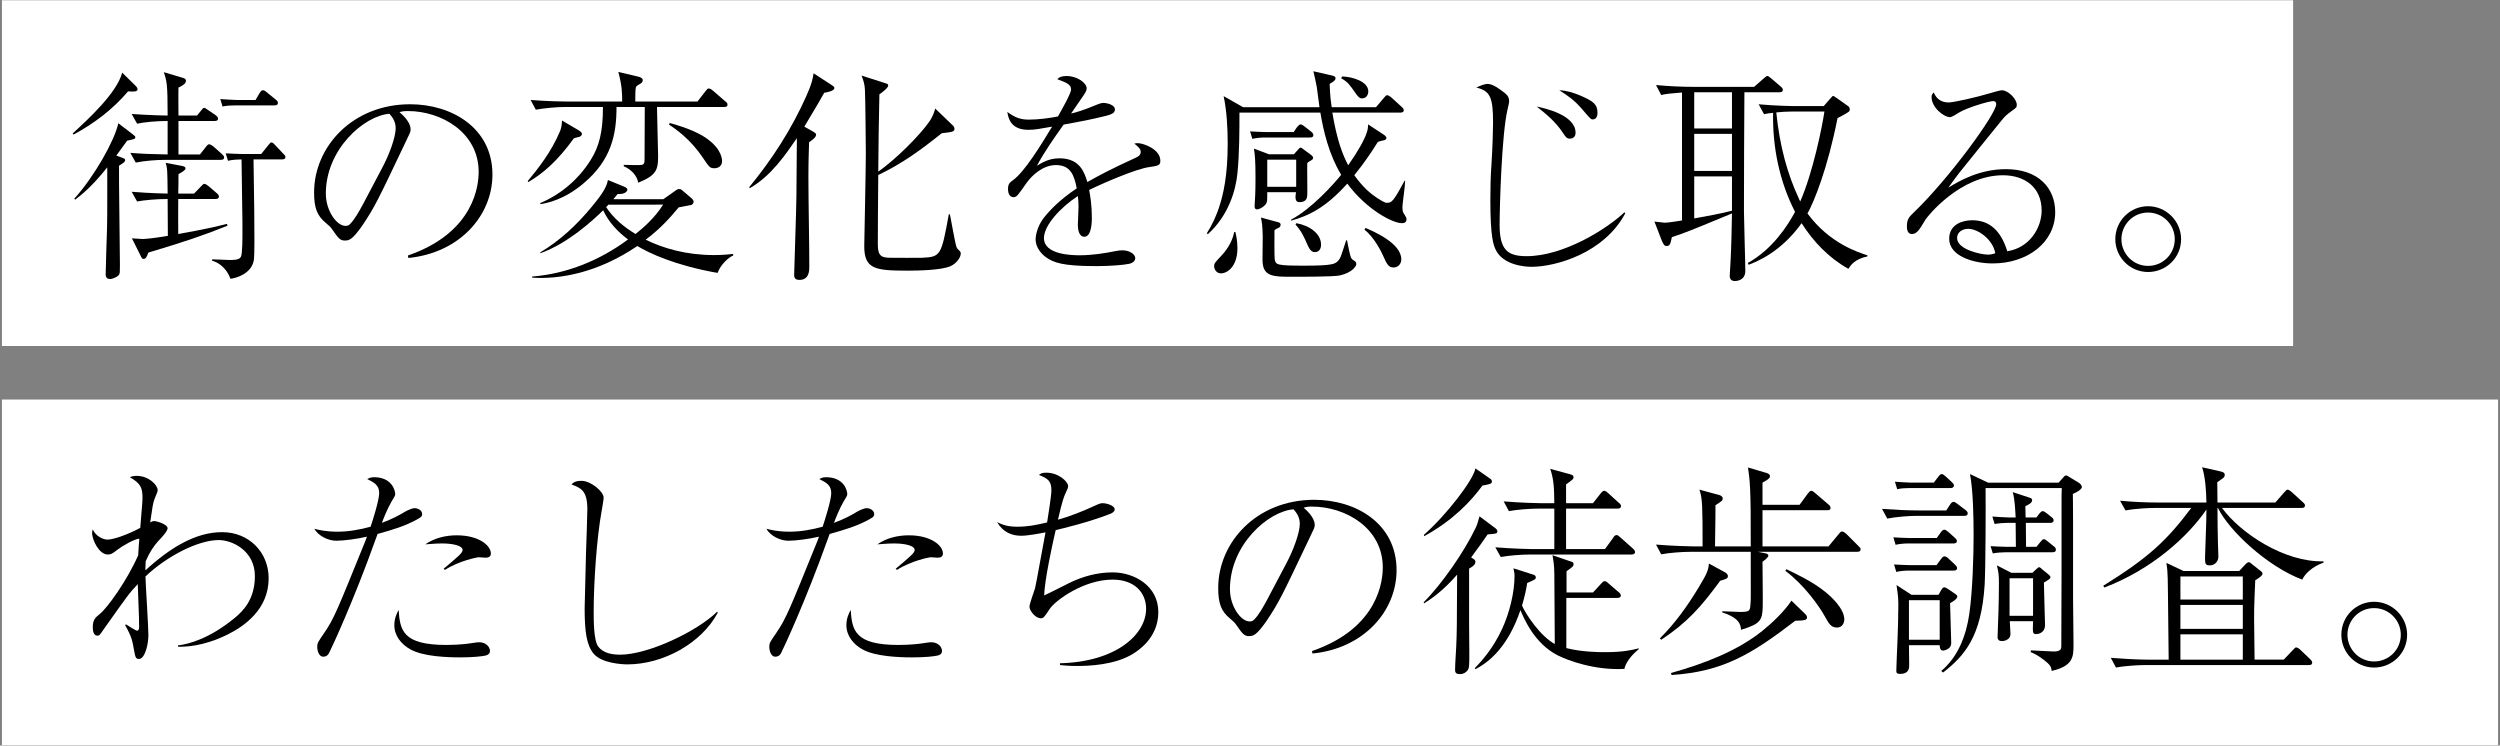
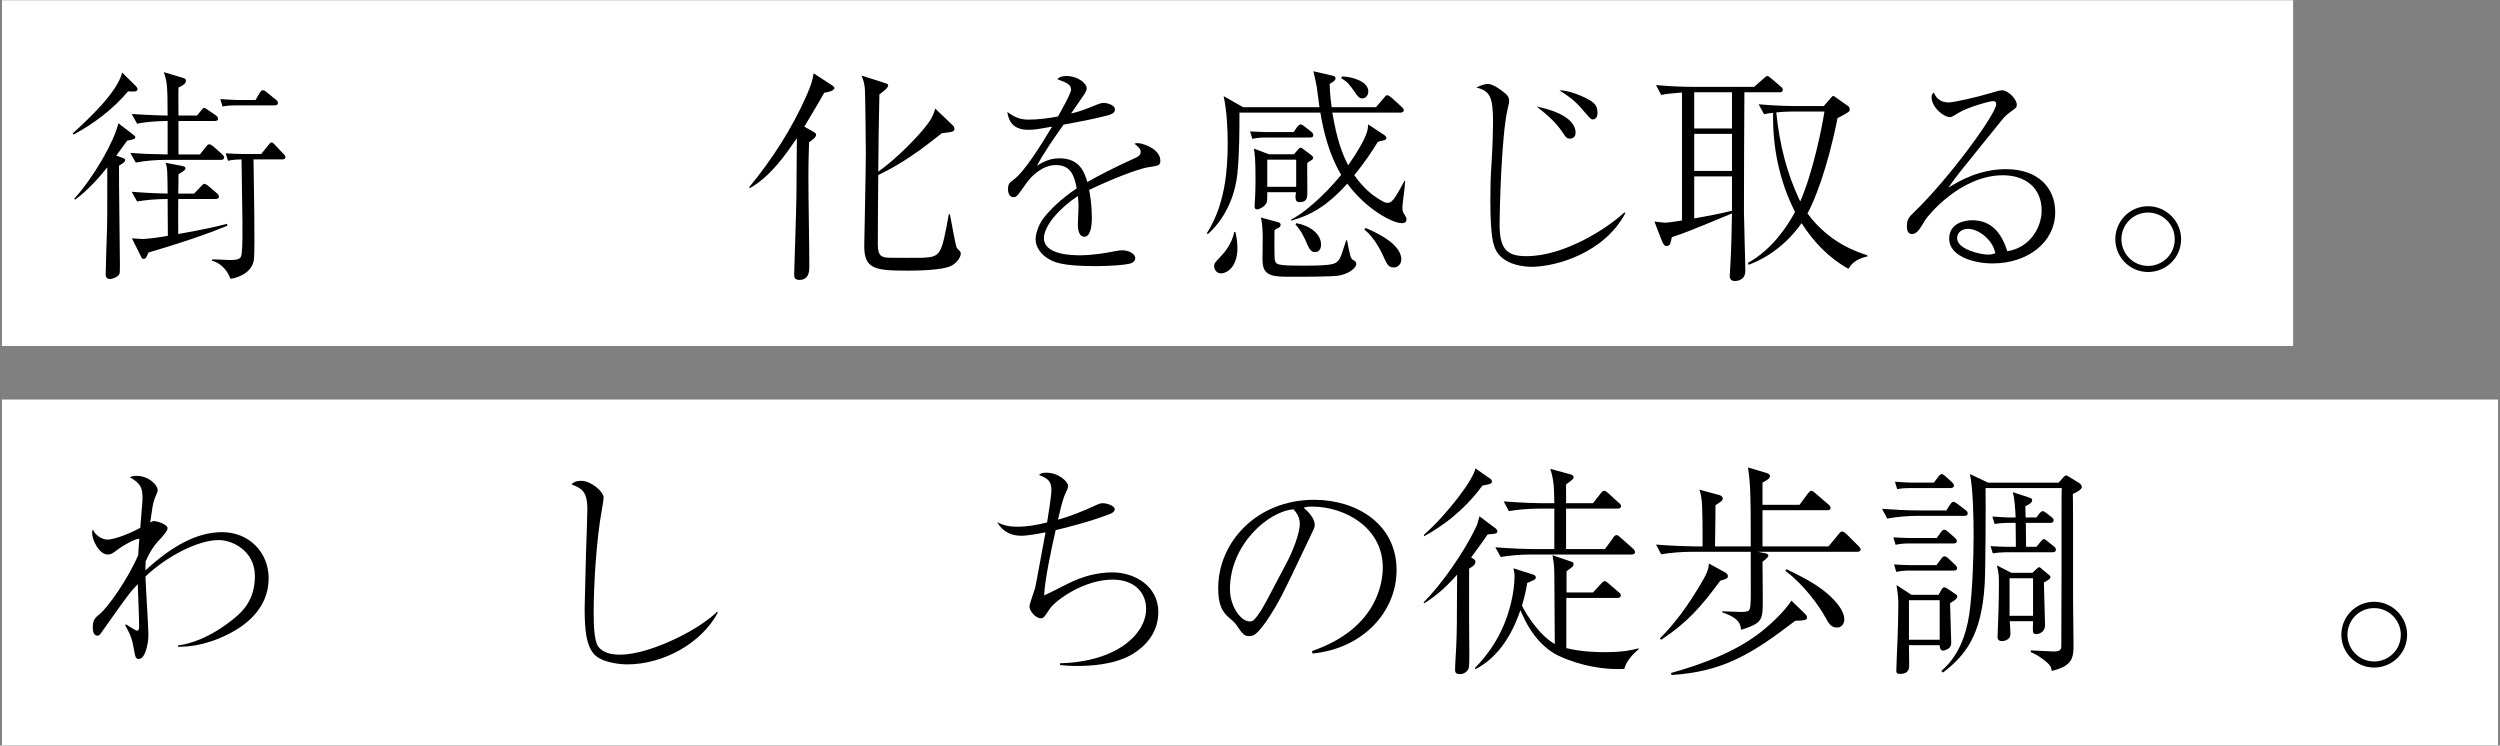
<svg xmlns="http://www.w3.org/2000/svg" version="1.1" id="レイヤー_1" x="0px" y="0px" width="446px" height="133px" viewBox="0 0 446 133" enable-background="new 0 0 446 133" xml:space="preserve">
  <rect x="0" y="0" width="446" height="133" fill="#808080" stroke="none" />
  <g>
    <g>
      <rect x="0.348" y="0.046" fill="#FFFFFF" width="408.745" height="61.679" />
      <rect x="0.348" y="71.275" fill="#FFFFFF" width="445.304" height="61.679" />
    </g>
    <g>
      <path d="M22.847,16.303c-2.702,3.186-6.049,5.727-9.719,7.703l-0.162-0.202c2.823-2.581,7.904-7.259,8.832-10.849l2.379,2.339    c0.162,0.162,0.363,0.403,0.363,0.605C24.541,16.424,23.774,16.343,22.847,16.303z M22.685,25.094    c-0.807,1.089-1.25,1.734-1.936,2.662l0.887,0.322c0.605,0.242,0.686,0.242,0.686,0.484c0,0.202-0.121,0.322-0.202,0.403    C22,29.087,21.395,29.45,21.233,29.57c-0.041,2.501,0.161,14.922,0.161,17.705c0,1.25,0,1.451-0.161,1.734    c-0.242,0.363-1.089,0.766-1.613,0.766c-0.766,0-0.766-0.645-0.766-0.847c0-1.169,0.202-6.896,0.242-8.187    c0.041-1.291,0.041-2.258,0.041-10.889c-2.783,3.509-4.678,4.961-5.727,5.768l-0.162-0.161c3.63-4.033,7.179-10.365,7.864-13.47    l2.42,1.855c0.443,0.363,0.605,0.444,0.605,0.605C24.137,24.812,23.976,24.812,22.685,25.094z M39.341,28.522H29.38    c-1.412,0-3.63,0.161-5.162,0.483l-0.968-1.734c1.976,0.162,3.911,0.242,6.654,0.282v-5.968c-2.057,0-4.154,0.201-5.445,0.483    l-0.968-1.734c3.347,0.242,6.372,0.283,6.413,0.283c0-5.767-0.162-6.17-0.686-7.743l3.388,1.008    c0.444,0.121,0.565,0.282,0.565,0.524c0,0.524-0.565,0.847-1.331,1.21c-0.041,0.807,0,4.314,0,5h3.307l0.686-0.847    c0.282-0.363,0.403-0.524,0.605-0.524c0.121,0,0.202,0.041,0.766,0.444l1.25,0.847c0.202,0.161,0.444,0.363,0.444,0.646    c0,0.362-0.363,0.403-0.646,0.403H31.84v5.968h3.831l1.049-1.331c0.282-0.363,0.403-0.484,0.605-0.484    c0.282,0,0.686,0.363,0.807,0.443l1.452,1.291c0.242,0.242,0.403,0.403,0.403,0.604C39.986,28.481,39.624,28.522,39.341,28.522z     M26.476,45.057c-0.323,0.807-0.443,1.13-0.887,1.13c-0.242,0-0.323-0.162-0.524-0.605l-1.532-3.065    c0.282,0,1.573,0.121,1.855,0.121c0.363,0,1.734-0.081,4.557-0.565c0-1.048-0.04-5.646-0.04-6.573    c-2.057,0-4.154,0.202-5.445,0.444l-0.968-1.734c3.307,0.283,6.372,0.323,6.413,0.323c-0.041-4.114-0.041-4.558-0.363-5.485    l2.783,0.524c0.363,0.081,0.766,0.122,0.766,0.484c0,0.282-0.524,0.605-1.25,1.008c0,0.766,0,2.298-0.041,3.468h2.823l1.21-1.25    c0.443-0.484,0.524-0.484,0.645-0.484c0.202,0,0.565,0.282,0.767,0.443l1.371,1.17c0.202,0.162,0.443,0.403,0.443,0.646    c0,0.362-0.322,0.443-0.645,0.443h-6.614c0,1.653-0.04,4.719,0,6.251c4.719-0.847,6.816-1.331,8.671-1.814l0.121,0.322    C36.438,41.952,32.687,43.202,26.476,45.057z M50.27,28.441h-5.041c0.041,2.622,0.282,16.172,0.08,17.785    c-0.282,2.541-3.105,3.388-4.193,3.509c-0.686-1.896-2.138-2.944-3.308-3.227l0.081-0.242c0.484,0,2.823,0.121,3.105,0.121    c1.291,0,1.734-0.162,1.977-0.565c0.282-0.403,0.282-3.428,0.282-4.194c0-1.533,0-3.065-0.041-4.598    c-0.04-2.863-0.081-5.726-0.121-8.59c-0.524,0-1.613,0.04-2.42,0.242l-0.403-1.331c0.605,0.041,2.178,0.121,2.863,0.121H46.6    l1.17-1.452c0.443-0.565,0.484-0.605,0.686-0.605c0.121,0,0.282,0.081,0.645,0.484l1.372,1.452    c0.363,0.363,0.444,0.444,0.444,0.646C50.916,28.36,50.633,28.441,50.27,28.441z M48.939,18.803h-7.018    c-0.645,0-1.573,0.041-2.218,0.202l-0.403-1.331c0.726,0.04,2.258,0.161,2.863,0.161h3.428l0.686-1.169    c0.202-0.323,0.362-0.564,0.604-0.564c0.202,0,0.283,0,0.767,0.403l1.532,1.25c0.202,0.162,0.403,0.323,0.403,0.605    C49.584,18.682,49.343,18.803,48.939,18.803z" />
-       <path d="M72.769,45.582c12.058-4.154,12.623-12.825,12.623-14.922c0-7.058-6.694-10.848-12.623-10.848    c-0.847,0-1.089,0.081-1.492,0.201c1.976,1.654,1.976,2.863,1.976,3.065c0,0.483-0.121,0.645-0.968,2.419    c-4.92,10.324-5.364,11.333-7.663,14.76c-0.202,0.283-1.492,2.178-2.299,2.5c-0.242,0.122-0.524,0.162-0.766,0.162    c-0.928,0-1.21-0.444-2.339-2.057c-0.282-0.403-0.524-0.605-1.089-1.088c-1.573-1.291-2.097-2.703-2.097-5.445    c0-8.106,6.815-15.728,17.14-15.728c7.38,0,14.679,4.194,14.679,12.542c0,7.38-5.928,13.994-15.002,14.881L72.769,45.582z     M68.211,29.894c1.21-2.259,2.379-5.404,2.379-7.018c0-1.371-0.807-2.218-1.129-2.581c-4.517,0.363-11.333,6.332-11.333,14.236    c0,3.065,1.936,5.767,3.509,5.767c0.242,0,0.524-0.04,0.766-0.282c0.887-0.887,1.613-2.218,2.339-3.548L68.211,29.894z" />
-       <path d="M103.373,24.409c-0.162,0.041-0.887,0.202-1.008,0.282c-2.904,4.033-5.485,6.251-8.106,7.784l-0.121-0.162    c1.774-2.137,4.194-5.122,5.807-8.994c0.242-0.645,0.283-1.169,0.322-1.814l3.025,1.774c0.202,0.161,0.524,0.322,0.524,0.605    C103.816,23.965,103.776,24.248,103.373,24.409z M129.183,19.085h-11.978c0,1.412,0.202,7.501,0.202,8.752    c0,2.379-0.242,3.428-3.549,4.759c-0.202-1.251-1.21-2.34-2.581-2.944V29.41c0.565,0,3.105,0.121,3.388-0.041    s0.323-0.484,0.323-0.928c0-2.581,0.04-6.734,0.04-9.356h-5.041c0,4.84-0.888,9.438-5.888,13.632    c-3.469,2.943-6.493,3.508-7.703,3.71v-0.202c3.71-1.572,6.856-4.274,8.993-7.702c1.492-2.379,2.178-4.961,2.178-9.438h-6.775    c-1.412,0-3.67,0.202-5.203,0.484l-0.927-1.734c3.024,0.242,5.928,0.282,6.694,0.282h9.639c0-1.371,0-2.742-0.686-5.283    l3.59,0.846c0.443,0.121,0.766,0.283,0.766,0.646c0,0.323-0.282,0.524-0.363,0.564c-0.565,0.323-0.565,0.323-0.847,0.605    c-0.121,0.403-0.121,1.774-0.121,2.621h11.09l1.412-1.814c0.202-0.282,0.403-0.524,0.604-0.524c0.282,0,0.686,0.323,0.806,0.443    l2.138,1.855c0.242,0.161,0.403,0.322,0.403,0.604C129.788,19.045,129.466,19.085,129.183,19.085z M128.014,48.687    c-7.582-1.331-12.18-3.509-14.317-4.799c-7.098,4.839-13.954,5.969-18.753,5.646v-0.202c6.21-0.484,12.099-2.904,17.099-6.614    c-1.855-1.372-3.468-3.105-4.436-5.203c-1.896,1.855-6.332,5.929-11.211,7.662v-0.161c3.509-2.097,6.533-4.92,9.155-8.106    c1.21-1.492,2.662-3.226,2.903-4.799l2.944,1.21c0.242,0.121,0.524,0.242,0.524,0.524c0,0.121-0.202,0.847-1.734,0.767    c-0.484,0.564-0.605,0.726-0.766,0.927h8.913l2.056-1.451c0.444-0.323,0.525-0.363,0.807-0.363c0.202,0,0.403,0.121,0.484,0.202    l1.654,1.412c0.282,0.242,0.403,0.443,0.403,0.645c0,0.323-0.202,0.444-0.363,0.565c-0.081,0.04-1.936,0.362-2.299,0.443    c-1.371,1.653-3.146,3.71-5.888,5.767c3.105,1.533,7.259,2.743,12.139,2.743c1.654,0,2.783-0.121,3.469-0.202v0.283    C129.99,45.904,128.578,47.154,128.014,48.687z M108.535,36.507c-0.121,0.162-0.121,0.162-0.403,0.444    c1.331,2.017,3.186,3.549,5.243,4.799c1.169-0.928,3.428-2.823,4.92-5.243H108.535z M127.449,30.015    c-0.807,0-0.927-0.202-2.097-1.937c-2.178-3.226-4.759-5.041-6.009-5.848l0.161-0.282c1.17,0.323,3.71,1.049,5.808,2.259    c3.105,1.855,3.509,3.831,3.509,4.517C128.821,29.57,128.216,30.015,127.449,30.015z" />
      <path d="M147.044,16.545c-0.564,1.008-1.129,2.016-3.549,6.049l1.573,0.887c0.322,0.202,0.524,0.323,0.524,0.524    c0,0.484-0.524,0.847-1.25,1.371c-0.04,1.573-0.121,3.105-0.121,6.251c0,4.436,0.161,11.533,0.161,15.93    c0,0.686,0,2.379-1.774,2.379c-0.928,0-0.928-0.604-0.928-0.968c0-0.564,0.403-12.139,0.403-14.034    c0.041-2.581,0.041-8.025,0.081-10.284c-2.057,2.984-4.597,6.735-8.388,8.913l-0.121-0.162c4.114-5,7.622-10.445,10.244-16.374    c0.927-2.138,1.048-2.742,1.25-3.952l3.347,2.178c0.242,0.162,0.363,0.282,0.363,0.443    C148.859,16.262,147.367,16.504,147.044,16.545z M169.588,47.477c-1.614,0.727-5.727,0.807-7.663,0.807    c-5.848,0-7.743-0.283-7.743-4.396c0-0.081,0.282-13.833,0.282-16.454c0-0.564-0.081-10.163-0.161-11.413    c-0.041-1.049-0.323-1.815-0.605-2.541l4.275,1.371c0.282,0.081,0.484,0.161,0.484,0.403c0,0.443-1.21,1.331-1.573,1.573    c-0.121,4.557-0.161,9.235-0.202,13.792c3.267-2.299,7.34-6.453,8.954-8.711c0.807-1.089,1.008-1.896,1.21-2.541l3.024,2.904    c0.242,0.201,0.403,0.403,0.403,0.726c0,0.484-0.363,0.564-2.258,0.767c-3.791,3.024-6.977,5.363-11.333,7.461    c-0.04,1.612-0.08,12.179-0.08,12.421c0,2.178,0.807,2.339,2.379,2.339c0.887,0,4.799,0.04,5.565,0    c3.267-0.162,3.387-0.403,4.718-7.744h0.202c0.202,0.928,0.928,5.203,1.169,5.808c0.081,0.242,0.162,0.323,0.605,0.767    c0.121,0.121,0.162,0.282,0.162,0.403C171.403,45.944,170.636,46.993,169.588,47.477z" />
      <path d="M191.078,15.98c0-0.887-0.726-1.21-2.46-1.855c0.322-0.323,0.686-0.565,1.653-0.565c1.976,0,3.589,1.291,3.589,2.178    c0,0.202,0,0.484-0.565,1.291c-0.323,0.484-1.895,2.783-2.218,3.227c1.008-0.242,2.057-0.524,4.678-1.613    c0.161-0.081,0.726-0.282,1.089-0.282c0.605,0,2.057,0.322,2.057,1.169c0,0.646-0.646,0.888-1.573,1.13    c-2.783,0.686-4.275,0.968-7.582,1.572c-1.694,2.38-3.549,5.042-4.759,7.34c0.928-0.564,2.138-1.33,4.033-1.33    c3.71,0,4.477,2.661,4.961,4.234c1.936-1.089,4.073-2.259,8.67-4.355c0.524-0.242,0.847-0.484,0.847-1.049    c0-0.524-0.484-0.927-1.129-1.452c0.323-0.08,0.444-0.08,0.645-0.08c0.847,0,3.993,1.008,3.993,3.146    c0,0.847-0.443,0.887-2.016,1.129c-2.138,0.282-7.623,2.581-10.688,4.073c0.202,1.049,0.484,2.702,0.484,5.041    c0,0.404,0,3.307-1.331,3.307c-1.129,0-1.169-1.693-1.169-2.177c0-0.162,0.121-2.662,0.121-3.187c0-0.121,0-0.968-0.121-1.896    c-3.106,2.017-6.049,5.243-6.049,7.501c0,2.984,5,3.065,6.412,3.065c2.137,0,4.477-0.363,6.251-0.726    c0.686-0.121,0.927-0.162,1.291-0.162c1.25,0,2.339,0.646,2.339,1.412c0,0.242-0.161,0.807-1.129,1.008    c-1.008,0.202-3.307,0.403-5.888,0.403c-6.13,0-7.582-0.685-8.832-1.532c-0.847-0.564-1.936-1.774-1.936-3.267    c0-0.564,0.283-2.259,1.412-3.751c1.21-1.532,2.984-3.347,5.929-5.323c-0.444-2.379-1.129-4.154-3.71-4.154    c-2.38,0-4.315,1.895-5.243,3.186c-1.573,2.259-1.774,2.541-2.299,2.541c-0.968,0-1.008-1.17-1.008-1.452    c0-0.927,0.323-1.169,0.928-1.613c2.016-1.452,4.92-6.17,6.937-9.518c-2.299,0.403-3.025,0.565-4.234,0.565    c-3.227,0-3.589-2.178-3.751-3.186c1.291,0.927,2.218,1.371,3.831,1.371c1.734,0,3.751-0.282,5.203-0.564    C189.304,19.771,191.078,16.666,191.078,15.98z" />
      <path d="M250.074,39.814c-1.572,0-6.211-2.339-9.719-7.058c-3.791,4.234-6.816,5.727-10.042,6.614l0.04-0.202    c3.63-1.896,7.703-6.452,8.913-7.985c-2.218-3.67-3.187-7.945-3.71-11.09h-14.438c0,2.984,0,7.259-0.363,10.848    c-0.282,2.863-1.492,7.42-5.283,10.849l-0.161-0.202c0.847-1.291,1.734-3.146,2.258-4.88c0.646-2.017,1.452-5.283,1.452-11.091    c0-2.742-0.161-5.847-0.726-8.469l3.468,1.976h13.631c-0.08-0.565-0.402-3.105-0.484-3.629c-0.201-1.049-0.402-1.977-0.604-2.783    l3.348,0.766c0.483,0.121,0.604,0.242,0.604,0.484c0,0.363-0.322,0.565-1.049,1.008c0.081,2.299,0.242,3.307,0.363,4.154h7.904    l1.371-1.613c0.363-0.444,0.444-0.524,0.646-0.524c0.241,0,0.686,0.363,0.725,0.403l1.815,1.653    c0.081,0.081,0.403,0.323,0.403,0.604c0,0.363-0.322,0.444-0.605,0.444h-12.139c0.807,4.88,1.814,7.46,2.823,9.396    c1.694-2.38,2.944-4.638,3.308-5.808c0.201-0.564,0.241-1.008,0.241-1.492l2.823,1.855c0.403,0.282,0.443,0.443,0.443,0.564    c0,0.322-0.322,0.403-0.524,0.443c-0.564,0.121-0.646,0.121-1.008,0.282c-1.049,1.694-2.299,3.59-4.194,5.929    c1.613,2.258,2.984,3.348,4.154,4.113c0.402,0.242,1.25,0.807,1.613,0.807c0.887,0,1.129-0.081,3.186-3.912h0.121    c-0.041,0.605-0.081,1.291-0.242,2.46c-0.08,0.524-0.242,1.855-0.242,2.299c0,0.686,0.121,0.928,0.443,1.371    c0.202,0.323,0.283,0.524,0.283,0.727C250.921,39.814,250.276,39.814,250.074,39.814z M217.811,48.768    c-0.767,0-1.21-0.686-1.21-1.291c0-0.483,0.121-0.604,1.25-1.814c0.524-0.524,1.936-2.178,2.339-4.275h0.202    c0.161,0.686,0.363,1.614,0.363,2.904C220.755,47.558,218.94,48.768,217.811,48.768z M233.701,24.53h-8.025    c-0.686,0-1.613,0.081-2.259,0.242l-0.403-1.331c0.726,0.041,2.299,0.121,2.904,0.121h4.879l0.564-0.847    c0.121-0.121,0.403-0.524,0.686-0.524c0.242,0,0.605,0.323,0.727,0.403l1.129,0.887c0.162,0.121,0.403,0.363,0.403,0.605    C234.305,24.409,234.104,24.53,233.701,24.53z M233.781,28.684c-0.242,0.121-0.363,0.201-0.564,0.403    c-0.04,0.887,0.041,5.525,0,5.687c-0.04,0.483-0.08,1.291-1.411,1.291c-0.687,0-0.687-0.686-0.687-0.887    c0-0.162,0-0.242,0.082-0.888h-5.123c0,1.613,0,1.775-0.281,2.138c-0.363,0.524-1.17,0.928-1.533,0.928    c-0.322,0-0.443-0.202-0.443-0.564c0-0.283,0.041-0.605,0.041-0.767c0.12-1.653,0.12-3.751,0.12-4.234    c0-3.308-0.12-4.275-0.282-5.283l2.662,1.008h4.477l0.686-0.767c0.282-0.282,0.282-0.403,0.523-0.403    c0.121,0,0.363,0.161,0.484,0.282l1.412,1.048c0.161,0.121,0.322,0.283,0.322,0.484C234.265,28.401,234.064,28.522,233.781,28.684    z M239.064,49.13c-1.129,0.282-7.904,0.242-9.598,0.242c-3.227,0-4.234-0.646-4.234-3.105c0-0.646,0.04-3.549,0.04-4.114    c-0.04-1.936-0.161-2.581-0.323-3.348l2.662,0.727c0.645,0.161,0.847,0.202,0.847,0.604c0,0.242-0.161,0.404-0.322,0.484    c-0.483,0.242-0.524,0.242-0.767,0.443c0,0.242-0.041,4.759,0.041,5.203c0.201,0.968,0.281,1.129,5.322,1.129    c5.082,0,5.404-0.323,5.93-0.806c0.483-0.484,0.564-0.847,1.492-3.71h0.16c0.525,2.742,0.646,3.267,1.09,3.509    c0.322,0.202,0.564,0.323,0.564,0.726C241.968,47.477,241.283,48.606,239.064,49.13z M231.24,28.481h-5.162v4.84h5.162V28.481z     M234.547,44.977c-0.564,0-0.929-0.484-1.25-1.21c-0.686-1.573-1.13-2.541-2.179-3.71l0.162-0.242    c2.42,0.443,4.396,1.896,4.396,3.831C235.677,44.372,235.354,44.977,234.547,44.977z M242.976,17.553c-0.201,0-0.524,0-1.17-0.968    c-1.048-1.492-1.33-1.936-2.54-2.622l0.161-0.323c1.814,0.04,4.678,0.888,4.678,2.662    C244.105,16.867,243.783,17.553,242.976,17.553z M248.623,47.719c-0.928,0-1.211-0.605-1.896-2.137    c-0.201-0.484-1.572-3.307-3.307-4.598l0.201-0.323c1.25,0.565,6.373,2.662,6.373,5.606    C249.994,47.154,249.348,47.719,248.623,47.719z" />
      <path d="M289.955,38.04c-3.752,7.098-12.381,9.558-16.736,9.558c-0.848,0-5.123-0.161-6.453-3.186    c-0.322-0.767-0.887-2.057-0.887-8.671c0-2.138,0.039-4.275,0.201-6.413c0.201-3.226,0.282-6.292,0.282-7.42    c0-4.598-0.524-5.687-2.984-6.291c0.443-0.202,1.331-0.646,2.057-0.646c0.968,0,2.42,1.169,2.742,1.411    c0.565,0.403,1.049,0.847,1.049,1.614c0,0.363-0.041,0.484-0.282,1.532c-1.049,4.437-1.412,17.463-1.412,20.568    c0,4.436,1.371,5.605,4.799,5.605c6.655,0,14.357-4.88,17.463-7.823L289.955,38.04z M281.082,23.683    c0,1.008-0.847,1.049-1.008,1.049c-0.564,0-0.727-0.242-1.291-1.089c-1.33-2.017-3.024-3.348-4.638-4.638    C275.516,19.287,281.082,20.497,281.082,23.683z M281.888,17.028c2.34,1.008,3.105,1.573,3.105,3.105    c0,0.323-0.08,1.17-0.847,1.17c-0.323,0-0.403-0.081-1.815-1.734c-1.492-1.734-2.459-2.38-4.153-3.468    C279.468,16.141,280.718,16.545,281.888,17.028z" />
      <path d="M317.414,16.464h-6.211c-0.041,7.098-0.082,14.155-0.082,21.253c0,1.492,0.243,8.953,0.243,10.606    c0,1.815-1.734,1.815-1.855,1.815c-0.362,0-0.927-0.121-0.927-0.928c0-0.403,0.16-2.339,0.16-2.783    c0.121-2.218,0.202-6.089,0.242-8.348c-7.501,3.105-8.51,3.509-10.727,4.234c-0.243,1.17-0.323,1.573-0.928,1.573    c-0.323,0-0.525-0.121-0.888-1.008l-1.29-3.347c0.281,0,1.532,0.202,1.814,0.202c0.686,0,2.339-0.283,3.105-0.403V16.504    c-2.38,0.202-2.582,0.202-3.711,0.443l-0.928-1.774c2.098,0.202,4.598,0.323,6.695,0.323h10.809l1.652-1.452    c0.404-0.363,0.564-0.484,0.686-0.484c0.202,0,0.282,0.081,0.727,0.444l1.653,1.412c0.202,0.161,0.403,0.363,0.403,0.605    C318.058,16.464,317.615,16.464,317.414,16.464z M308.984,16.464h-6.734v6.453h6.734V16.464z M308.984,23.885h-6.734v6.614h6.734    V23.885z M308.984,31.466h-6.734v7.502c2.258-0.404,4.678-0.848,6.734-1.372V31.466z M329.753,47.961    c-3.469-1.936-6.251-4.839-8.348-8.146c-3.67,5.162-7.985,6.855-9.438,7.42l-0.161-0.323c4.396-2.419,7.138-6.694,8.429-9.114    c-2.783-5.444-4.033-11.534-3.912-17.664c-0.686,0.04-1.088,0.121-1.613,0.242l-0.967-1.774c3.023,0.282,5.969,0.322,6.734,0.322    h4.88l1.048-1.21c0.484-0.524,0.525-0.604,0.646-0.604c0.08,0,0.362,0.201,0.766,0.484l1.936,1.371    c0.201,0.162,0.242,0.404,0.242,0.564c0,0.283-0.08,0.364-0.484,0.605c-0.242,0.201-1.452,0.807-1.693,0.928    c-1.774,9.033-4.234,15.042-5.363,17.019c3.951,5.364,9.074,6.937,10.687,7.461v0.202    C330.882,46.227,330.157,47.315,329.753,47.961z M319.914,19.892c-1.17,0-2.299,0.081-3.025,0.161    c0.605,6.05,2.018,11.051,3.993,15.285c0.04,0.161,0.202,0.443,0.282,0.605c2.299-5.283,3.912-13.349,4.314-16.051H319.914z" />
      <path d="M347.654,18.278c0.848,0,5.002-0.927,7.381-1.653c0.686-0.201,1.774-0.524,2.098-0.524c1.129,0,2.661,1.573,2.661,2.581    c0,0.484-0.081,0.524-0.928,1.13c-0.847,0.645-1.089,0.806-1.774,1.653c-1.17,1.452-6.372,7.864-7.42,9.195    c-0.525,0.685-1.13,1.452-2.098,2.823c2.017-1.25,5.605-3.307,10.284-3.307c5.848,0,8.792,3.428,8.792,7.663    c0,5.364-4.881,9.155-11.172,9.155c-3.469,0-7.743-1.331-7.743-4.396c0-2.703,2.581-3.307,4.113-3.307    c3.308,0,5.203,2.138,6.251,5.525c4.033-0.605,6.131-4.235,6.131-7.26c0-4.113-2.984-6.291-6.896-6.291    c-7.622,0-13.471,7.299-13.873,7.985c-1.008,1.693-1.492,2.5-2.38,2.5c-0.524,0-0.888-0.403-0.888-1.331    c0-1.331,0.363-1.693,1.291-2.581c6.291-6.049,14.64-17.543,14.64-19.237c0-0.524-0.362-0.565-0.564-0.565    c-0.646,0-4.598,1.13-6.09,2.058c-0.444,0.282-1.29,0.806-1.573,0.806c-1.129,0-3.307-1.734-3.307-3.589    c0-0.403,0.162-0.604,0.403-0.806C345.476,17.714,346.404,18.278,347.654,18.278z M351.123,40.822    c-1.008,0-1.977,0.564-1.977,1.654c0,2.057,4.316,2.944,5.445,2.944c0.282,0,0.726,0,1.371-0.242    C355.519,42.718,352.897,40.822,351.123,40.822z" />
      <path d="M377.371,42.678c0-3.267,2.623-5.888,5.849-5.888c3.187,0,5.888,2.621,5.888,5.888c0,3.307-2.701,5.848-5.888,5.848    C379.953,48.525,377.371,45.864,377.371,42.678z M387.978,42.678c0-2.621-2.137-4.759-4.759-4.759    c-2.702,0-4.759,2.178-4.759,4.759c0,2.541,2.057,4.759,4.759,4.759C385.841,47.437,387.978,45.339,387.978,42.678z" />
      <path d="M31.759,115.14c2.017-0.242,5.646-1.25,10.042-4.84c1.573-1.291,3.67-3.348,3.67-7.542c0-4.477-3.993-6.411-6.453-6.411    c-3.63,0-9.195,2.822-13.067,6.492c0.041,1.654,0.524,8.953,0.524,10.445c0,1.653-0.605,4.275-1.694,4.275    c-0.484,0-0.645-0.242-0.847-1.452c-0.323-1.815-0.403-2.42-1.613-4.598l0.161-0.121c0.323,0.201,1.734,1.13,1.976,1.13    c0.323,0,0.363-0.444,0.363-0.686v-0.081c0-2.057-0.202-5.525-0.243-7.542c-1.492,1.573-1.774,1.977-6.17,8.188    c-0.605,0.887-0.686,1.008-1.048,1.008c-0.686,0-0.807-0.928-0.807-1.452c0-1.371,0.403-1.734,1.25-2.419    c1.372-1.09,4.92-6.05,6.856-10.486c0-0.484,0.162-2.541,0.202-2.944c-0.766,0-2.984,1.251-3.872,1.937    c-0.927,0.726-1.209,0.887-1.774,0.887c-1.533,0-2.783-2.621-2.783-3.831c0-0.282,0.04-0.403,0.121-0.646    c0.484,1.17,1.815,1.815,2.622,1.815c1.048,0,3.629-0.888,5.848-2.098c0.04-0.847,0.403-4.517,0.403-5.242    c0-1.937-0.323-2.662-2.259-3.791c0.283-0.121,0.605-0.242,1.21-0.242c2.177,0,3.75,1.653,3.75,2.54    c0,0.242-0.04,0.363-0.524,1.493c-0.323,0.807-0.403,1.532-0.807,4.274c0.322-0.161,0.443-0.242,0.726-0.242    c0.403,0,2.379,0.564,2.379,1.291c0,0.483-1.049,1.653-1.654,2.258c-0.807,0.888-1.573,2.017-2.258,3.63    c-0.041,0.807-0.041,1.089-0.041,1.613c4.557-4.194,9.074-6.815,13.672-6.815c4.799,0,8.308,3.589,8.308,8.227    c0,5.525-4.315,8.55-7.34,10.042c-4.396,2.178-7.622,2.178-8.832,2.178V115.14z" />
-       <path d="M67.647,87.958c0-1.452-0.968-1.896-2.138-2.501c0.363-0.161,0.605-0.322,1.21-0.322c3.146,0,3.791,2.298,3.791,3.064    c0,0.202-0.282,0.686-0.646,1.25c-0.726,1.251-1.412,2.944-1.734,3.832c2.016-0.767,2.903-1.291,3.629-1.694    c0.363-0.242,1.533-0.928,2.218-0.928c0.484,0,1.331,0.323,1.331,1.049c0,0.242,0,0.484-0.847,0.928    c-2.178,1.21-4.355,1.855-7.098,2.621c-0.081,0.242-0.161,0.443-0.403,1.09c-3.831,10.727-7.783,19.236-8.227,20.083    c-0.121,0.282-0.404,0.726-1.089,0.726c-0.726,0-1.048-1.048-1.048-1.733c0-0.727,0.081-0.807,1.291-2.581    c1.694-2.461,2.339-4.114,7.34-16.454c0.161-0.444,0.161-0.484,0.242-0.646c-1.734,0.403-4.154,0.726-5.484,0.726    c-1.452,0-3.227-0.888-3.912-2.138c0.766,0.202,2.097,0.524,4.114,0.524c2.016,0,3.992-0.362,5.928-0.887    C66.477,92.878,67.647,89.248,67.647,87.958z M79.625,115.059c2.299,0,4.033-0.241,4.517-0.322    c0.807-0.121,1.049-0.162,1.331-0.162c1.25,0,1.936,0.848,1.936,1.573c0,0.484-0.403,0.727-0.807,0.807    c-0.726,0.161-2.379,0.322-4.517,0.322c-2.379,0-6.574-0.161-8.832-1.411c-1.653-0.888-2.904-2.46-2.904-4.315    c0-1.25,0.444-2.138,0.767-2.742C71.357,112.438,71.841,115.059,79.625,115.059z M79.14,101.468    c2.541-2.137,3.388-2.823,3.388-3.348c0-0.807-1.855-1.169-3.63-1.169c-1.25,0-2.258,0.12-3.024,0.161    c1.613-1.129,3.629-1.613,5.605-1.613c4.073,0,6.09,1.896,6.09,3.227c0,0.564-0.363,0.766-0.928,0.766    c-0.201,0-1.128-0.08-1.29-0.08c-0.121,0-3.428,0.604-5.969,2.258L79.14,101.468z" />
      <path d="M128.054,109.292c-2.904,5.484-9.759,9.234-16.131,9.234c-1.089,0-4.557-0.241-5.969-1.854    c-1.331-1.532-1.654-4.073-1.654-8.146c0-0.605,0.202-8.59,0.242-9.841c0.041-1.25,0.242-6.694,0.242-7.823    c0-3.388-1.17-3.791-2.823-4.437c0.282-0.322,0.686-0.645,1.774-0.645c1.694,0,3.952,1.936,3.952,2.984    c0,0.362-0.202,1.491-0.322,2.218c-0.928,4.96-1.453,13.066-1.453,18.147c0,1.573,0,5.122,0.807,6.211    c0.887,1.17,2.42,1.452,3.912,1.452c5.041,0,13.792-4.194,17.301-7.663L128.054,109.292z" />
-       <path d="M148.294,87.958c0-1.452-0.968-1.896-2.138-2.501c0.363-0.161,0.605-0.322,1.21-0.322c3.146,0,3.791,2.298,3.791,3.064    c0,0.202-0.282,0.686-0.646,1.25c-0.726,1.251-1.412,2.944-1.734,3.832c2.016-0.767,2.903-1.291,3.629-1.694    c0.363-0.242,1.533-0.928,2.218-0.928c0.484,0,1.331,0.323,1.331,1.049c0,0.242,0,0.484-0.847,0.928    c-2.178,1.21-4.355,1.855-7.098,2.621c-0.081,0.242-0.162,0.443-0.403,1.09c-3.831,10.727-7.783,19.236-8.227,20.083    c-0.121,0.282-0.403,0.726-1.089,0.726c-0.726,0-1.048-1.048-1.048-1.733c0-0.727,0.081-0.807,1.291-2.581    c1.694-2.461,2.339-4.114,7.34-16.454c0.161-0.444,0.161-0.484,0.242-0.646c-1.734,0.403-4.154,0.726-5.484,0.726    c-1.452,0-3.227-0.888-3.912-2.138c0.766,0.202,2.097,0.524,4.114,0.524c2.016,0,3.992-0.362,5.928-0.887    C147.125,92.878,148.294,89.248,148.294,87.958z M160.272,115.059c2.299,0,4.033-0.241,4.516-0.322    c0.807-0.121,1.049-0.162,1.331-0.162c1.25,0,1.936,0.848,1.936,1.573c0,0.484-0.403,0.727-0.806,0.807    c-0.726,0.161-2.38,0.322-4.517,0.322c-2.379,0-6.574-0.161-8.832-1.411c-1.654-0.888-2.904-2.46-2.904-4.315    c0-1.25,0.444-2.138,0.767-2.742C152.004,112.438,152.488,115.059,160.272,115.059z M159.788,101.468    c2.54-2.137,3.388-2.823,3.388-3.348c0-0.807-1.855-1.169-3.63-1.169c-1.25,0-2.259,0.12-3.024,0.161    c1.613-1.129,3.629-1.613,5.605-1.613c4.073,0,6.09,1.896,6.09,3.227c0,0.564-0.363,0.766-0.928,0.766    c-0.202,0-1.129-0.08-1.291-0.08c-0.121,0-3.428,0.604-5.969,2.258L159.788,101.468z" />
      <path d="M189.102,118.325c10.042-0.242,15.365-5.162,15.365-9.72c0-2.862-2.057-5.202-5.969-5.202    c-5.203,0-10.244,3.751-11.211,5.202c-1.008,1.533-1.129,1.694-1.613,1.694c-0.968,0-2.016-1.371-2.016-2.057    c0-0.564,0.887-2.863,1.008-3.348c0.202-0.766,1.533-8.348,1.855-9.921c-0.928,0.161-3.025,0.604-4.355,0.604    c-1.613,0-3.227-0.604-4.275-2.419c0.928,0.443,1.815,0.807,3.589,0.807c1.815,0,3.348-0.282,5.324-0.767    c0.121-0.766,0.766-4.719,0.766-5.686c0-1.654-0.524-2.098-2.218-2.783c0.323-0.242,0.484-0.403,1.331-0.403    c2.178,0,3.872,1.613,3.872,2.38c0,0.322-0.162,0.645-0.444,1.25c-0.283,0.604-0.564,1.25-1.371,4.759    c1.936-0.524,4.517-1.532,6.493-2.461c0.887-0.403,1.089-0.483,1.492-0.483c0.766,0,2.137,0.443,2.137,1.089    c0,0.524-0.766,0.807-0.887,0.847c-3.872,1.492-8.267,2.541-9.639,2.863c-0.686,2.944-1.976,8.993-2.057,11.655    c0.605-0.282,0.967-0.443,4.396-2.178c2.419-1.21,5.082-1.936,7.824-1.936c3.872,0,8.146,2.419,8.146,7.058    c0,3.186-1.694,5.687-4.436,7.42c-3.307,2.098-8.146,2.219-10.042,2.219c-1.412,0-2.299-0.081-3.065-0.162V118.325z" />
      <path d="M234.064,116.147c12.057-4.154,12.623-12.824,12.623-14.922c0-7.058-6.695-10.849-12.623-10.849    c-0.848,0-1.09,0.081-1.492,0.202c1.976,1.653,1.976,2.863,1.976,3.064c0,0.484-0.121,0.646-0.968,2.42    c-4.92,10.324-5.363,11.332-7.662,14.761c-0.202,0.282-1.492,2.178-2.299,2.5c-0.242,0.121-0.524,0.161-0.766,0.161    c-0.928,0-1.21-0.443-2.339-2.057c-0.282-0.402-0.524-0.604-1.089-1.089c-1.573-1.29-2.097-2.702-2.097-5.444    c0-8.105,6.815-15.729,17.139-15.729c7.381,0,14.68,4.194,14.68,12.543c0,7.38-5.928,13.994-15.002,14.881L234.064,116.147z     M229.506,100.46c1.21-2.259,2.38-5.404,2.38-7.018c0-1.371-0.807-2.218-1.13-2.581c-4.517,0.363-11.333,6.331-11.333,14.236    c0,3.064,1.936,5.767,3.508,5.767c0.243,0,0.525-0.04,0.767-0.282c0.887-0.887,1.613-2.218,2.34-3.549L229.506,100.46z" />
      <path d="M266.845,94.289c0.162,0.161,0.283,0.282,0.283,0.443c0,0.484-0.202,0.484-1.734,0.605    c-0.767,1.129-1.492,2.138-2.944,4.113c0.604,0.363,0.767,0.443,0.767,0.807c0,0.564-0.807,1.008-1.129,1.17v0.766v8.993    c0,0.848,0.039,4.558,0.039,5.324c0,2.5,0,2.742-0.443,3.226c-0.121,0.121-0.523,0.524-1.169,0.524s-0.928-0.161-0.928-0.726    c0-1.17,0.161-3.024,0.202-4.194c0.121-2.581,0.121-3.63,0.16-12.824c-2.621,3.024-4.799,4.436-5.887,5.121l-0.081-0.201    c3.186-3.146,7.259-9.034,9.235-13.188c0.282-0.564,0.363-0.807,0.726-2.138L266.845,94.289z M265.878,85.417    c0.12,0.08,0.281,0.242,0.281,0.484c0,0.402-0.363,0.483-1.693,0.726c-1.977,2.702-5.162,6.17-10.404,9.033l-0.041-0.242    c4.073-3.589,8.832-9.8,9.195-11.856L265.878,85.417z M289.792,119.333c-5.323,0.283-10.041-1.492-11.896-2.419    c-4.154-2.097-6.049-6.614-6.654-8.066c-2.138,6.332-5.404,9.195-8.025,10.526l-0.121-0.162c1.049-1.088,3.267-3.468,4.88-7.017    c1.29-2.783,2.218-6.452,2.218-9.478c0-0.524-0.121-0.928-0.201-1.331l3.549,1.13c0.201,0.08,0.443,0.161,0.443,0.484    c0,0.362-0.161,0.402-1.533,1.008c-0.16,1.008-0.362,2.097-0.927,4.033c0.767,1.653,3.187,5.363,5.847,6.855    c-0.039-1.977-0.039-10.688-0.08-12.462c0-1.613-0.201-2.621-0.322-3.388l3.267,1.129c0.322,0.081,0.483,0.162,0.483,0.484    c0,0.363-0.121,0.443-1.25,1.25v3.791h4.719l1.411-1.532c0.403-0.444,0.484-0.484,0.687-0.484c0.121,0,0.242,0,0.726,0.444    l1.733,1.492c0.202,0.161,0.404,0.322,0.404,0.604c0,0.363-0.323,0.443-0.605,0.443h-9.114v2.218v6.736    c2.743,0.686,5.565,0.725,6.937,0.725c3.307,0,4.84-0.402,5.969-0.686v0.162C290.801,117.075,289.955,118.446,289.792,119.333z     M291.083,98.927h-18.188c-1.411,0-3.67,0.162-5.162,0.443l-0.968-1.733c3.024,0.242,5.969,0.322,6.694,0.322h3.831V90.74h-2.903    c-1.411,0-3.67,0.161-5.203,0.444l-0.927-1.735c3.024,0.243,5.928,0.323,6.694,0.323h2.339c-0.04-2.863-0.08-4.154-0.726-6.13    l3.549,0.968c0.403,0.121,0.604,0.201,0.604,0.524c0,0.322-0.121,0.403-1.33,1.29v3.348h4.799l1.331-1.694    c0.403-0.524,0.564-0.524,0.685-0.524c0.242,0,0.646,0.363,0.727,0.444l1.855,1.694c0.242,0.16,0.403,0.362,0.403,0.604    c0,0.362-0.363,0.443-0.604,0.443h-9.195v7.219h6.937l1.411-1.936c0.162-0.282,0.363-0.564,0.646-0.564    c0.202,0,0.282,0.04,0.726,0.443l2.178,1.937c0.322,0.281,0.404,0.483,0.404,0.645C291.689,98.847,291.326,98.927,291.083,98.927z    " />
      <path d="M331.327,98.443h-17.745l1.25,0.241c0.283,0.041,0.646,0.162,0.646,0.444c0,0.322-0.767,0.887-1.048,1.089    c0,1.29,0.08,6.937,0.039,8.065c-0.08,2.38-0.402,3.024-3.871,4.073c-0.081-0.847-0.161-2.057-3.348-3.105v-0.201    c0.484,0,2.703,0.121,3.146,0.121c1.774,0,1.814-0.162,1.895-1.492c0.08-0.807,0.041-1.049,0.041-9.235h-10.768    c-1.412,0-3.67,0.161-5.203,0.443l-0.928-1.734c3.025,0.242,5.929,0.323,6.695,0.323h1.613c0-3.751,0-5.203-0.082-7.179    c-0.08-1.613-0.24-2.178-0.482-2.944l3.549,0.968c0.161,0.04,0.604,0.202,0.604,0.605c0,0.362-0.12,0.443-1.289,1.21    c0,1.25,0,1.854-0.081,7.34h6.372c0.039-10.445-0.161-11.776-0.484-14.075l3.268,0.968c0.281,0.081,0.645,0.242,0.645,0.564    c0,0.282-0.121,0.524-1.33,1.17v3.952h6.613l1.451-1.977c0.202-0.241,0.404-0.524,0.646-0.524c0.202,0,0.565,0.283,0.727,0.444    l2.299,1.976c0.241,0.202,0.403,0.363,0.403,0.646c0,0.363-0.322,0.403-0.605,0.403h-11.533v6.453h11.775l1.774-2.138    c0.282-0.363,0.444-0.524,0.646-0.524c0.242,0,0.605,0.282,0.766,0.443l2.139,2.138c0.241,0.242,0.402,0.363,0.402,0.604    C331.931,98.362,331.609,98.443,331.327,98.443z M306.887,103.605c-3.429,4.678-5.888,7.461-10.526,10.525l-0.242-0.241    c2.743-2.703,4.961-5.848,6.938-9.115c1.613-2.621,1.734-3.267,1.814-4.234l2.742,1.492c0.242,0.121,0.646,0.363,0.646,0.767    S307.896,103.323,306.887,103.605z M321.889,110.622c-0.362,0.081-0.483,0.081-1.612,0.121c-7.945,6.09-12.986,9.074-22.061,9.68    l-0.121-0.363c5.687-1.573,11.775-3.871,16.293-7.502c1.613-1.29,3.952-3.468,5.203-5.403l2.379,2.299    c0.242,0.242,0.403,0.443,0.403,0.726C322.374,110.501,322.05,110.582,321.889,110.622z M327.697,111.953    c-1.049,0-1.451-0.726-2.138-1.976c-1.048-1.896-3.751-5.687-7.058-8.146l0.201-0.282c1.332,0.645,4.76,2.218,7.059,4.153    c0.928,0.767,3.267,2.863,3.267,4.84C329.028,110.663,328.947,111.953,327.697,111.953z" />
      <path d="M350.437,92.03h-8.55c-1.29,0-3.549,0.162-5.202,0.484l-0.928-1.734c2.219,0.162,4.436,0.283,6.695,0.283h4.758    l0.686-1.049c0.242-0.363,0.404-0.484,0.605-0.484c0.242,0,0.443,0.162,0.766,0.403l1.371,1.049    c0.202,0.161,0.404,0.322,0.404,0.604C351.042,91.909,350.8,92.03,350.437,92.03z M348.501,96.951h-8.106    c-0.646,0-1.573,0.08-2.218,0.241l-0.403-1.33c0.726,0.04,2.259,0.121,2.863,0.121h4.88l0.686-0.969    c0.201-0.282,0.443-0.523,0.645-0.523c0.242,0,0.525,0.241,0.727,0.403l1.129,1.008c0.242,0.242,0.404,0.363,0.404,0.604    C349.107,96.87,348.824,96.951,348.501,96.951z M348.542,101.79h-8.025c-0.646,0-1.573,0.081-2.218,0.242l-0.403-1.33    c0.726,0.039,2.259,0.12,2.863,0.12h4.718l0.767-1.049c0.161-0.241,0.403-0.524,0.646-0.524s0.523,0.202,0.727,0.404l1.169,1.088    c0.241,0.242,0.362,0.404,0.362,0.605C349.146,101.669,348.945,101.79,348.542,101.79z M347.977,87.07h-7.3    c-0.645,0-1.572,0.04-2.218,0.202l-0.403-1.331c0.727,0.04,2.258,0.161,2.863,0.161h4.073l0.767-1.009    c0.201-0.282,0.443-0.523,0.645-0.523c0.202,0,0.443,0.201,0.727,0.443l1.089,1.009c0.202,0.201,0.362,0.362,0.362,0.604    C348.582,86.909,348.339,87.07,347.977,87.07z M347.896,107.598c0,1.129,0.202,6.05,0.202,7.058c0,0.403-0.081,0.726-0.444,1.008    c-0.242,0.202-0.766,0.404-1.008,0.404c-0.604,0-0.604-0.767-0.604-0.969h-5.485c0,0.525,0.041,3.307,0.041,3.388    c0,0.605,0.08,1.734-1.654,1.734c-0.443,0-0.645-0.121-0.645-0.524c0-0.121,0.161-4.638,0.201-5.122    c0.081-2.017,0.162-4.718,0.162-6.452c0-1.129,0-1.613-0.323-3.75l2.661,1.733h4.84l0.524-0.928    c0.121-0.201,0.282-0.403,0.483-0.403c0.162,0,0.484,0.161,0.646,0.282l1.25,0.847c0.281,0.202,0.443,0.283,0.443,0.524    C349.187,106.872,348.219,107.437,347.896,107.598z M346.042,107.073h-5.485v7.058h5.485V107.073z M369.794,88.119    c0,0.564,0.041,1.008,0.041,5.162v13.51c0,1.291,0.08,6.978,0.08,8.146c0,2.178,0,3.872-3.912,4.759    c0-0.766-0.402-1.21-1.33-1.936c-1.089-0.847-1.774-1.17-2.379-1.412v-0.322c1.693,0.081,3.75,0.202,4.113,0.202    c1.33,0,1.33-0.565,1.33-1.009c0-4.396,0.041-8.63,0.041-13.026v-9.638c0-4.356,0-4.84,0.04-5.485h-13.591    c0.041,3.307,0,14.397-0.161,17.181c-0.565,9.315-3.589,12.743-7.421,15.728l-0.322-0.282c2.984-2.5,4.436-6.291,5-10.162    c0.605-4.275,0.768-10.486,0.768-14.035c0-3.064-0.082-8.066-0.646-10.929l3.227,1.532h12.583l0.726-0.807    c0.121-0.161,0.403-0.484,0.605-0.484c0.201,0,0.402,0.202,0.645,0.323l1.654,1.008c0.201,0.121,0.523,0.443,0.523,0.726    C371.408,87.272,370.642,87.756,369.794,88.119z M366.166,98.523h-8.389c-0.686,0-1.613,0.081-2.258,0.202l-0.404-1.291    c0.727,0.041,2.259,0.121,2.904,0.121h1.613c0-0.443-0.041-4.154-0.041-4.274h-1.532c-0.646,0-1.573,0.08-2.218,0.201    l-0.403-1.331c0.726,0.041,2.259,0.162,2.863,0.162h1.29c-0.08-1.452-0.16-3.308-0.523-4.518l2.943,0.969    c0.322,0.12,0.524,0.161,0.524,0.483c0,0.524-0.847,0.888-1.21,1.049c0.041,1.169,0.041,1.29,0.041,2.017h1.936l0.484-0.646    c0.16-0.202,0.402-0.483,0.645-0.483c0.201,0,0.564,0.281,0.727,0.402l0.807,0.646c0.241,0.202,0.402,0.323,0.402,0.604    c0,0.323-0.242,0.444-0.604,0.444h-4.355c0,0.686,0.04,3.67,0.04,4.274h1.855l0.686-0.847c0.201-0.242,0.403-0.524,0.645-0.524    c0.242,0,0.484,0.282,0.727,0.443l1.049,0.848c0.242,0.161,0.363,0.363,0.363,0.604C366.771,98.402,366.529,98.523,366.166,98.523    z M365.48,103.403c-0.162,0.121-0.443,0.282-0.848,0.524c0,1.21,0.202,6.533,0.202,7.622c0,1.21-1.048,1.573-1.532,1.573    c-0.686,0-0.686-0.121-0.605-2.299h-4.153c0,0.323,0.12,2.138,0.12,2.178c0,0.242,0,0.726-0.483,1.049    c-0.443,0.322-0.968,0.322-1.048,0.322c-0.484,0-0.767-0.242-0.767-0.726c0-0.727,0.161-3.912,0.161-4.558    c0.04-0.887,0.08-3.589,0.08-5.081c0-1.251-0.04-1.855-0.363-3.146l2.582,1.331h3.75l0.605-0.564    c0.282-0.242,0.443-0.443,0.605-0.443c0.16,0,0.443,0.282,0.563,0.403l1.089,0.887c0.162,0.121,0.363,0.323,0.363,0.484    C365.802,103.161,365.641,103.282,365.48,103.403z M362.697,103.161h-4.193v6.695h4.193V103.161z" />
-       <path d="M410.723,103.403c-6.17-2.299-13.026-8.671-15.042-12.784H395.6c0,2.058,0.04,4.88,0.081,6.211    c0,0.362,0.08,2.138,0.08,2.501c0,0.846-0.686,1.531-1.492,1.531c-0.887,0-0.887-0.281-0.887-1.531    c0-0.727,0.282-7.099,0.242-8.43c-3.268,4.799-9.76,10.728-18.229,13.914l-0.162-0.322c8.106-5.042,11.293-8.026,15.688-13.874    h-6.534c-0.846,0-3.266,0.081-5.201,0.444l-0.969-1.734c2.098,0.201,4.639,0.322,6.734,0.322h8.672    c-0.041-2.258-0.202-4.558-0.767-6.291l3.227,0.726c0.686,0.161,0.807,0.323,0.807,0.646c0,0.201-0.081,0.362-0.242,0.523    c-0.161,0.121-0.928,0.646-1.089,0.768c0,0.16,0.04,3.307,0.04,3.629h10.324l1.573-1.814c0.403-0.443,0.484-0.484,0.605-0.484    c0.281,0,0.604,0.322,0.806,0.484l1.896,1.733c0.242,0.202,0.403,0.363,0.403,0.605c0,0.443-0.443,0.443-0.604,0.443h-14.196    c3.308,4.517,11.171,9.72,18.107,9.518v0.242C412.539,101.064,411.208,102.354,410.723,103.403z M411.893,118.647h-29.198    c-0.807,0-3.267,0.081-5.202,0.444l-0.928-1.734c2.058,0.161,4.597,0.323,6.694,0.323h3.63v-0.242l-0.081-7.26    c-0.08-7.219-0.04-8.025-0.322-9.76l3.064,1.452h9.922l1.089-1.169c0.04-0.041,0.362-0.404,0.604-0.404    c0.201,0,0.242,0.041,0.564,0.323l1.533,1.21c0.322,0.241,0.363,0.362,0.363,0.523c0,0.323-0.525,0.687-1.291,1.17    c-0.041,1.089-0.242,5.122-0.201,6.937l0.08,6.896v0.323h5.202l1.573-1.654c0.443-0.484,0.523-0.524,0.645-0.524    c0.283,0,0.605,0.282,0.807,0.484l1.654,1.573c0.201,0.201,0.402,0.402,0.402,0.645    C412.498,118.647,412.054,118.647,411.893,118.647z M400.117,102.839h-11.131v4.113h11.131V102.839z M400.117,107.92h-11.131    v4.275h11.131V107.92z M400.117,113.163h-11.131v4.518h11.131V113.163z" />
      <path d="M417.695,113.244c0-3.267,2.622-5.889,5.848-5.889c3.187,0,5.889,2.622,5.889,5.889c0,3.307-2.702,5.848-5.889,5.848    C420.277,119.092,417.695,116.43,417.695,113.244z M428.302,113.244c0-2.622-2.138-4.759-4.76-4.759    c-2.701,0-4.758,2.178-4.758,4.759c0,2.54,2.057,4.759,4.758,4.759C426.165,118.003,428.302,115.905,428.302,113.244z" />
    </g>
  </g>
</svg>